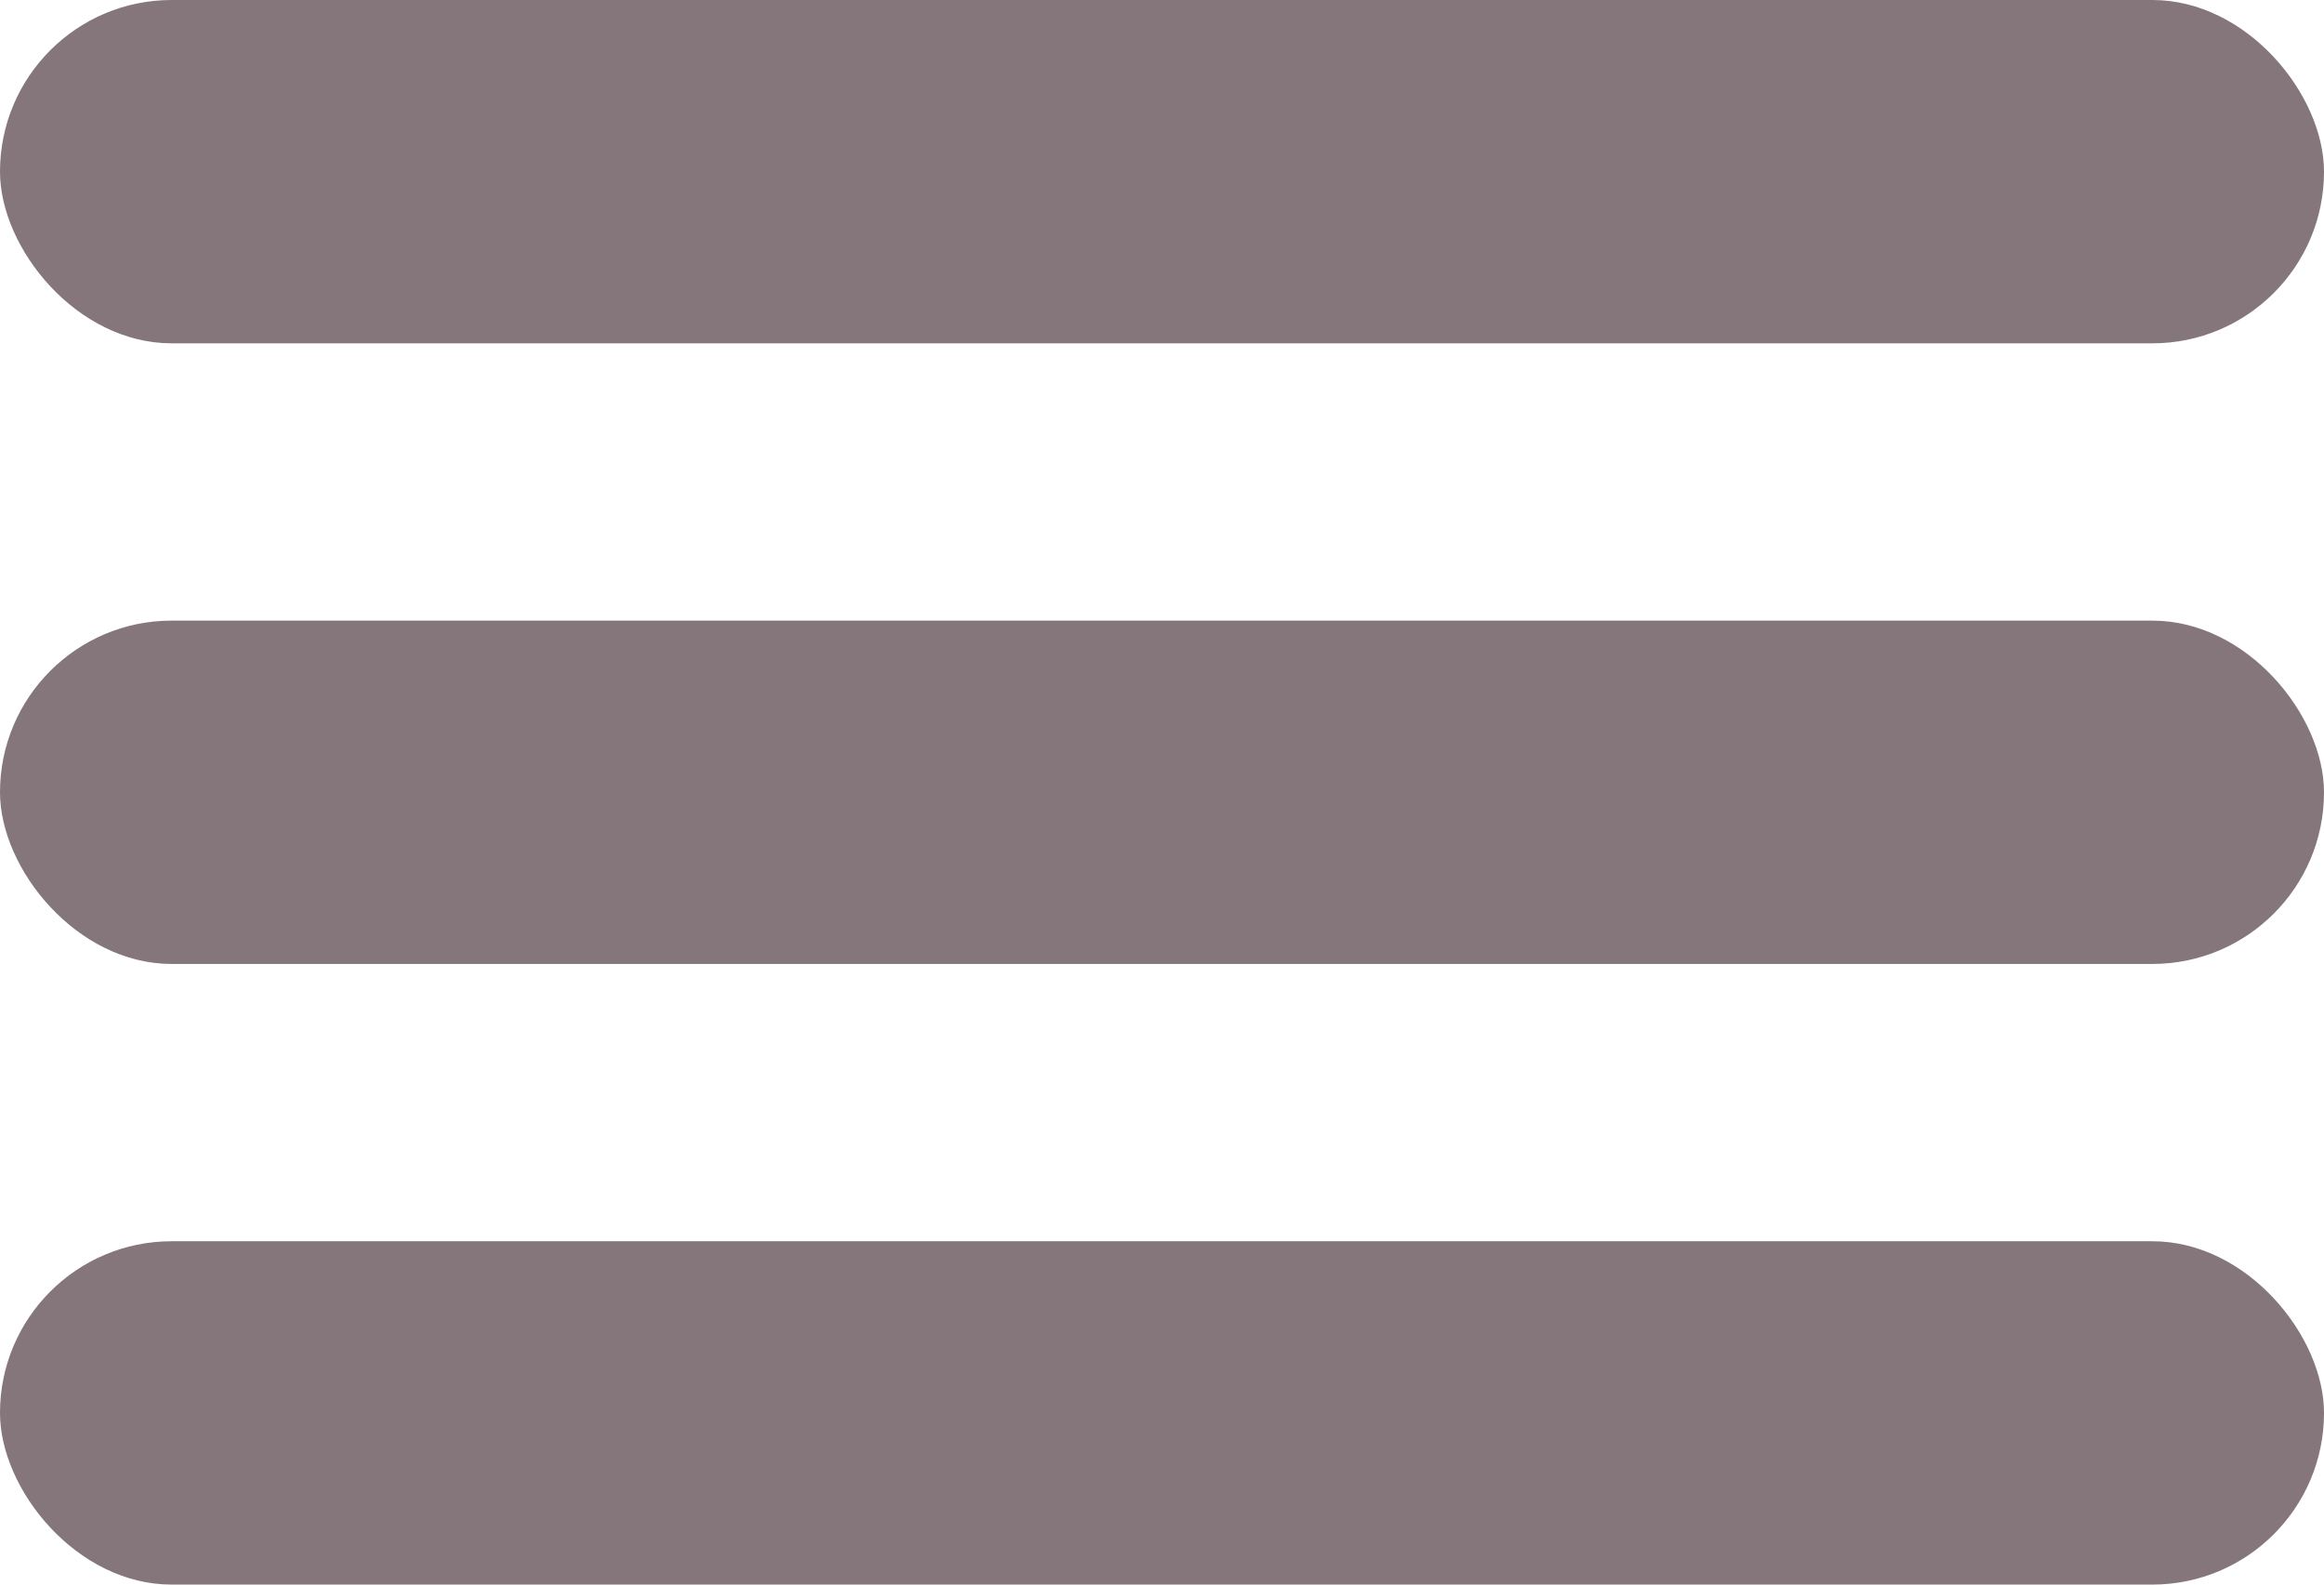
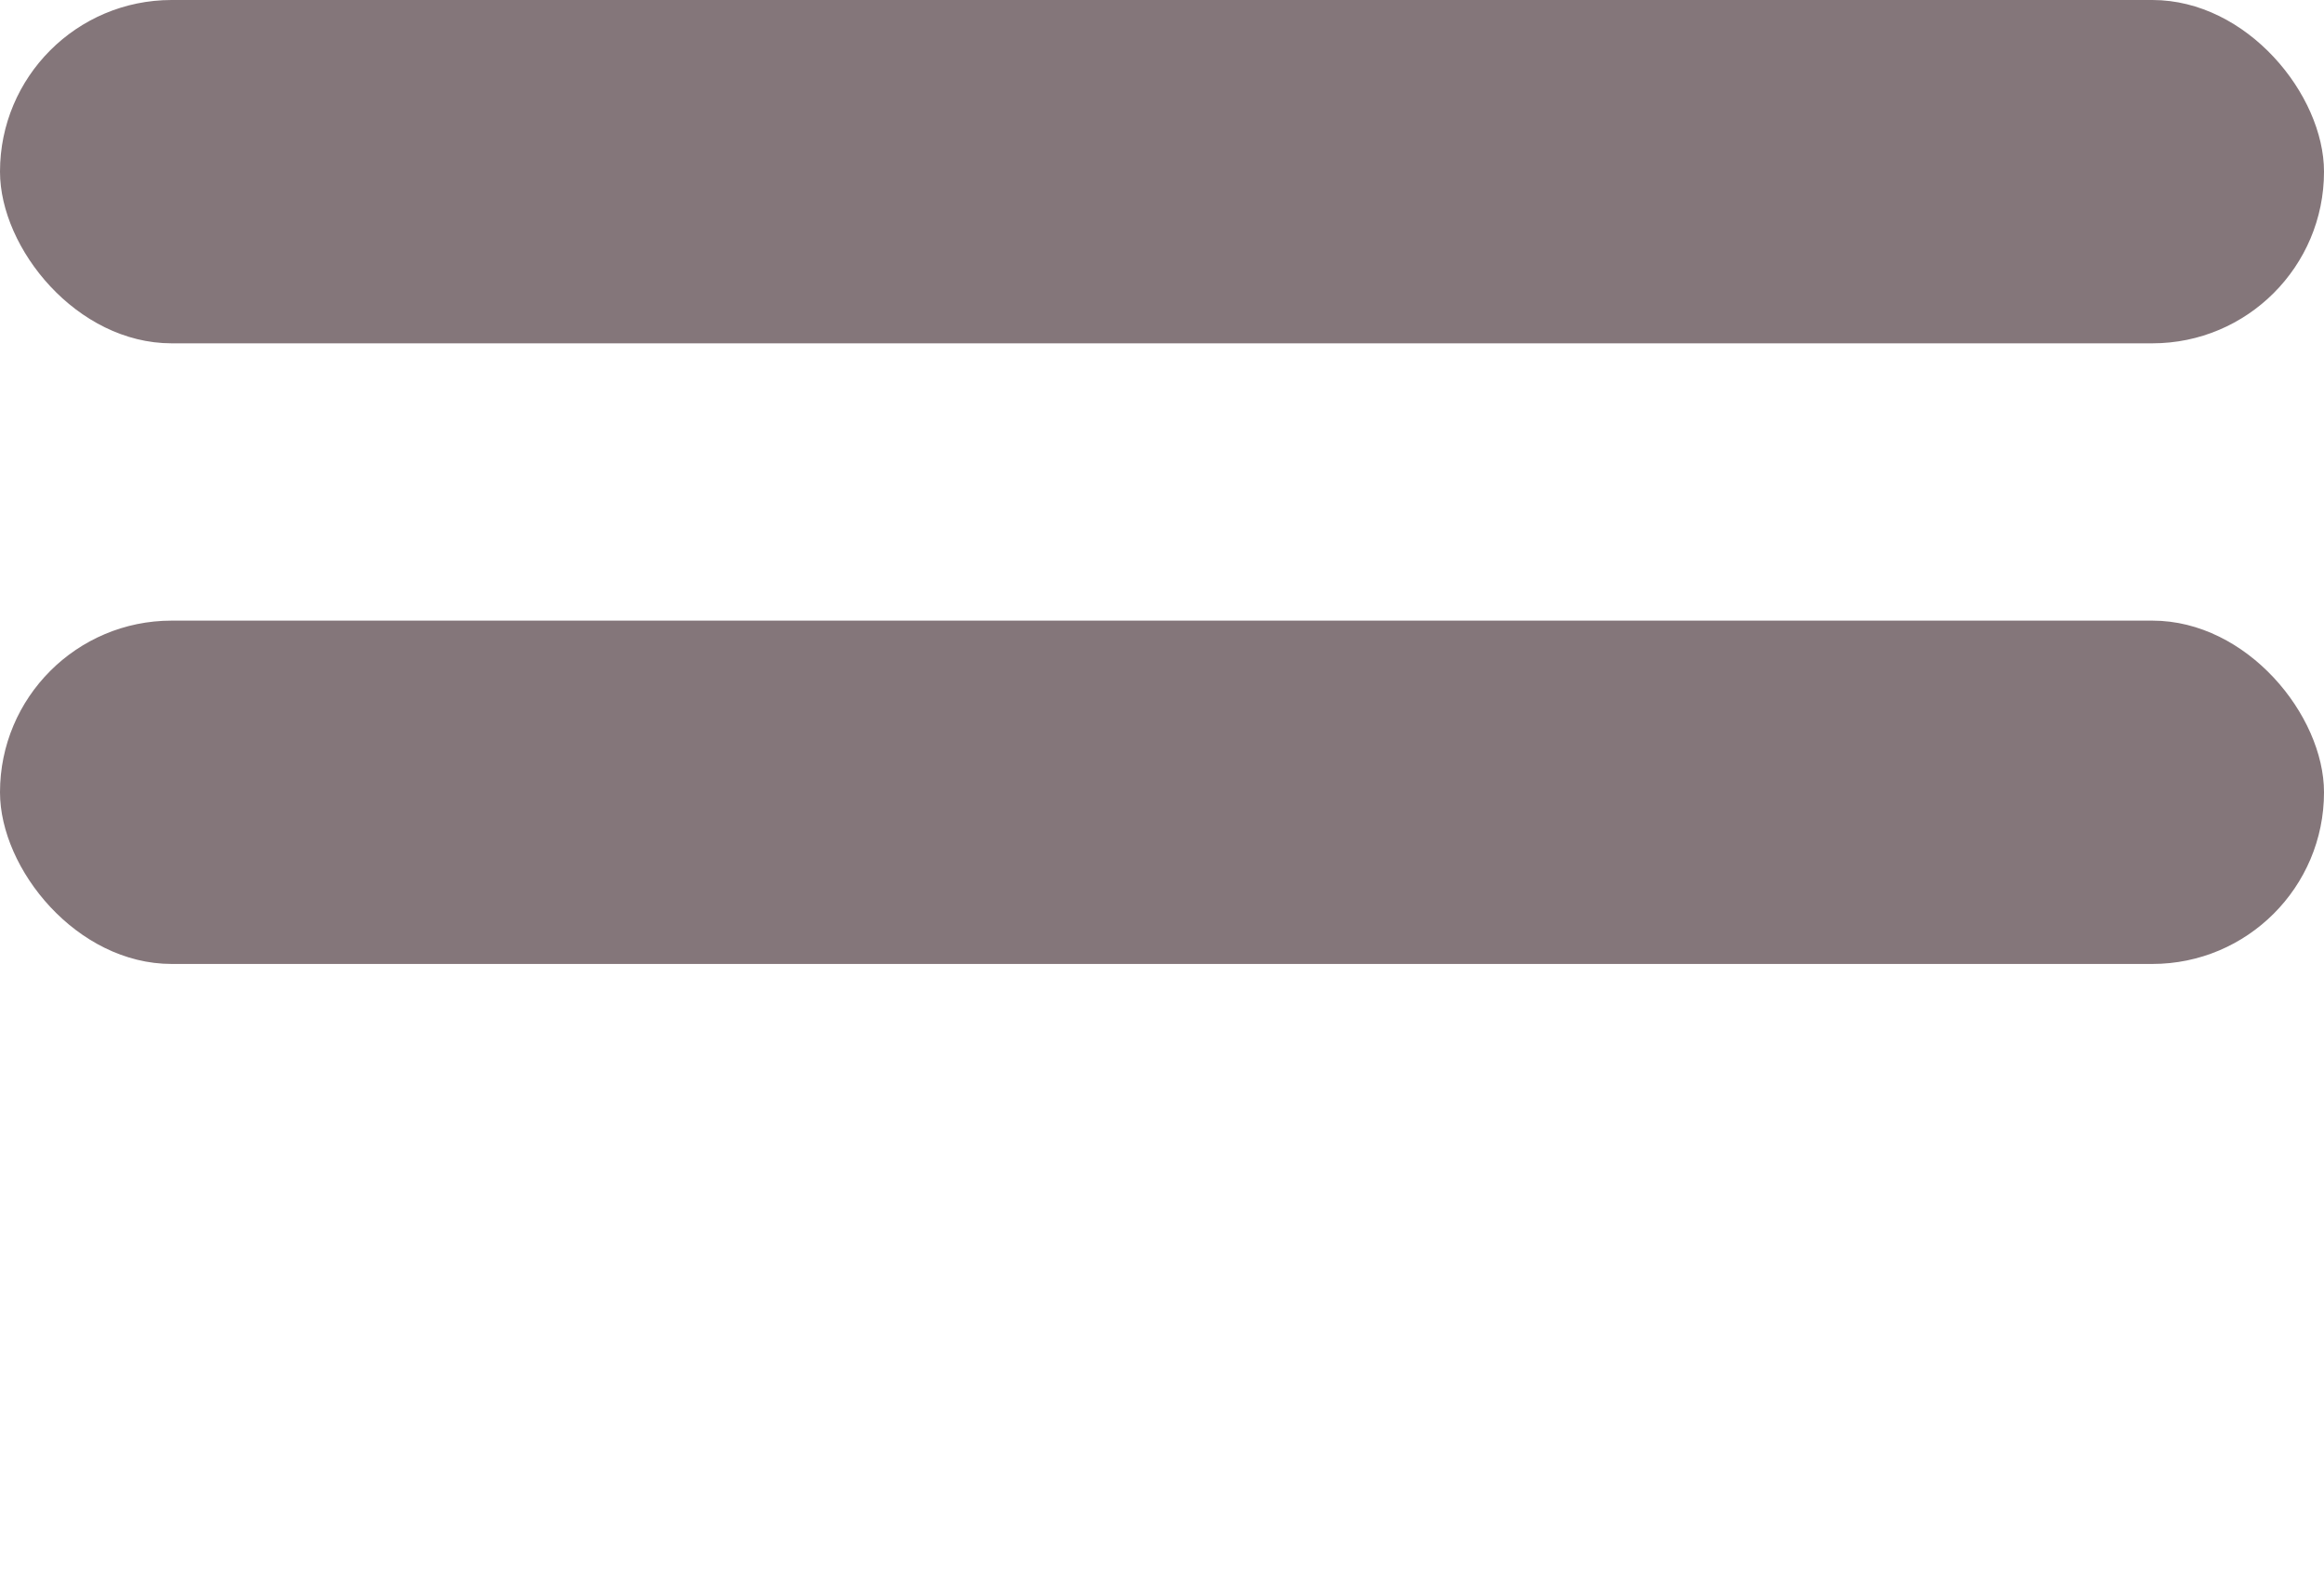
<svg xmlns="http://www.w3.org/2000/svg" id="Layer_1" data-name="Layer 1" viewBox="0 0 176 120">
  <defs>
    <style>.cls-1{fill:#84767a;}</style>
  </defs>
  <title>Artboard 1</title>
  <rect class="cls-1" width="176" height="26" rx="13" ry="13" />
  <rect class="cls-1" y="47" width="176" height="26" rx="13" ry="13" />
-   <rect class="cls-1" y="94" width="176" height="26" rx="13" ry="13" />
</svg>